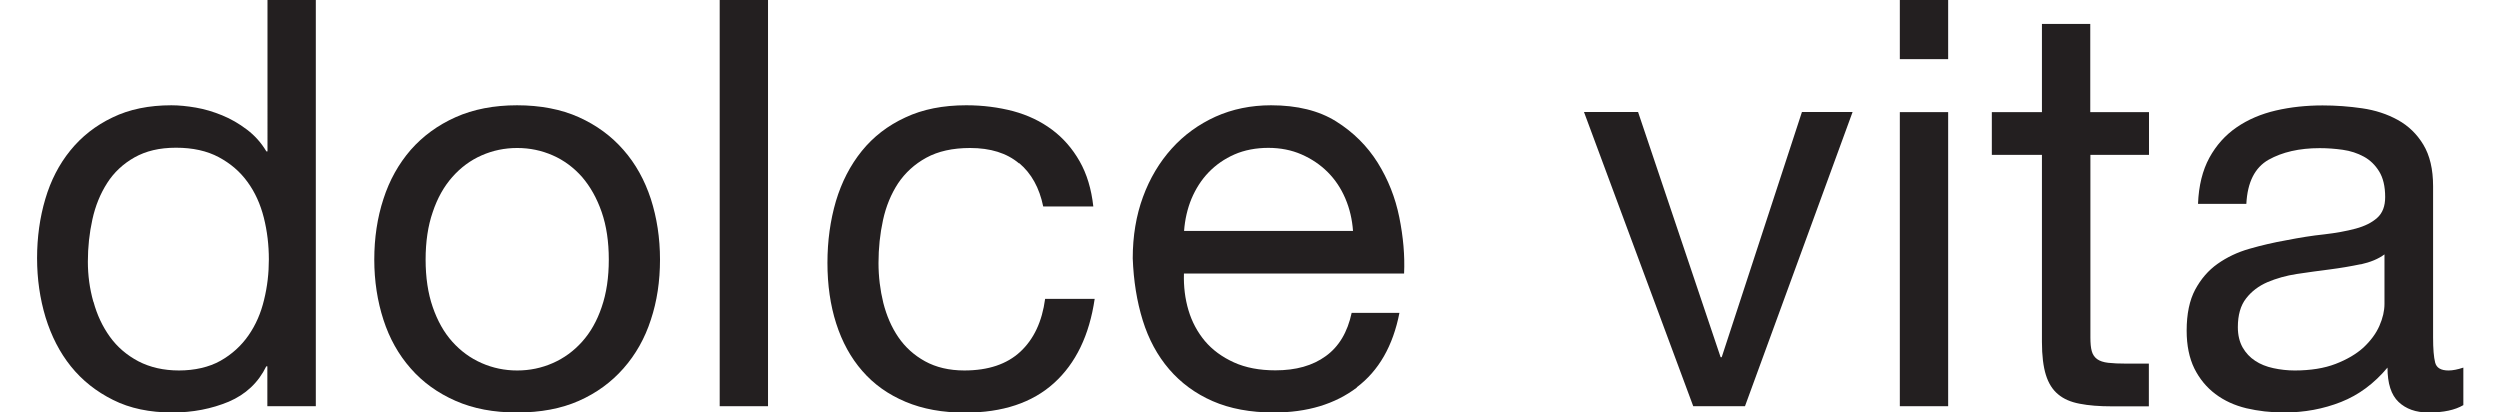
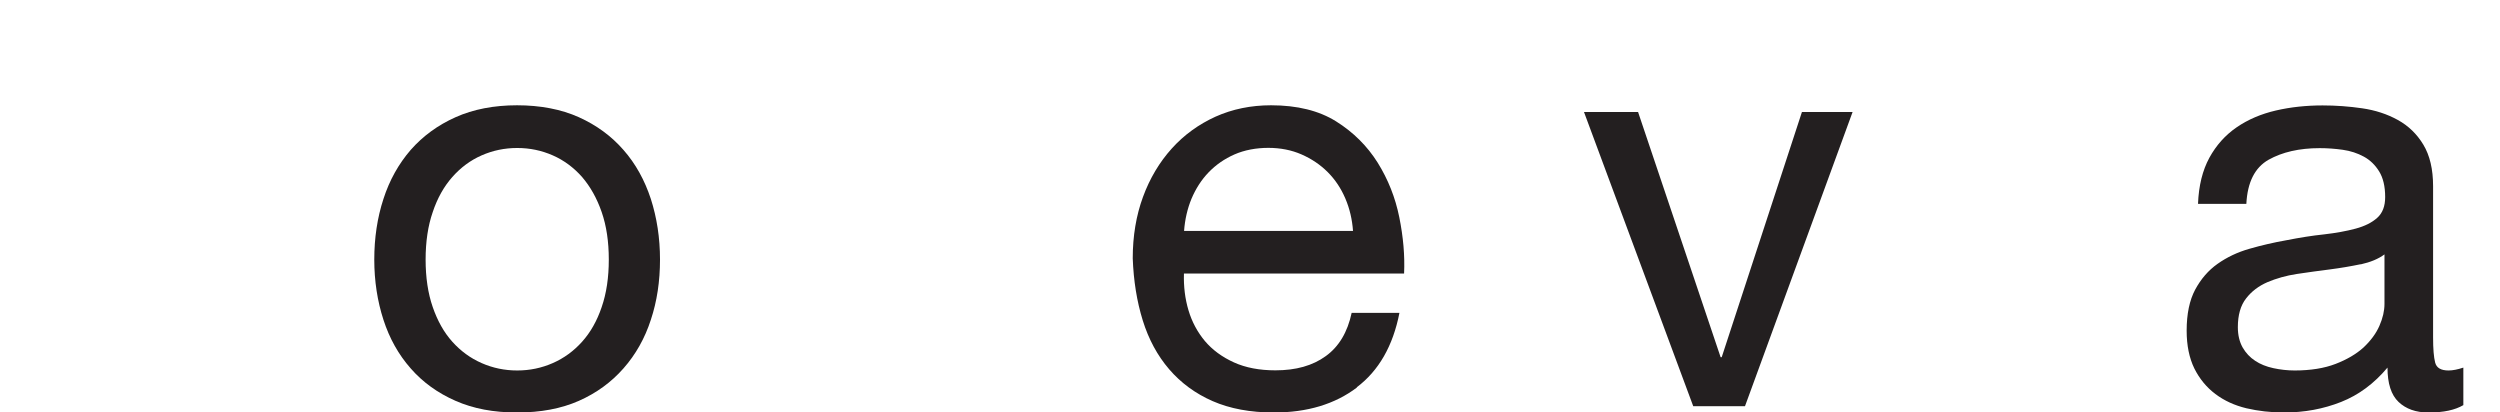
<svg xmlns="http://www.w3.org/2000/svg" id="a" viewBox="0 0 177.21 30.13" width="200" height="33">
  <defs>
    <style>.b{fill:#231f20;}</style>
  </defs>
-   <path class="b" d="M16.83,29.67v-2.91h-.08c-.58,1.19-1.5,2.05-2.74,2.58-1.25,.52-2.62,.79-4.11,.79-1.66,0-3.11-.3-4.34-.92-1.23-.61-2.26-1.43-3.08-2.45-.82-1.02-1.43-2.22-1.85-3.58-.41-1.36-.62-2.8-.62-4.32s.2-2.97,.6-4.32c.4-1.36,1.01-2.54,1.83-3.55,.82-1.01,1.84-1.82,3.08-2.41,1.23-.6,2.67-.89,4.3-.89,.55,0,1.15,.06,1.79,.17,.64,.11,1.27,.3,1.91,.56,.64,.26,1.24,.61,1.81,1.04,.57,.43,1.05,.96,1.43,1.6h.08V0h3.53V29.67h-3.53Zm-12.7-7.63c.26,.96,.66,1.81,1.2,2.56,.54,.75,1.23,1.34,2.08,1.79,.85,.44,1.84,.67,2.97,.67s2.2-.24,3.03-.71c.83-.47,1.51-1.09,2.04-1.85,.53-.76,.91-1.63,1.14-2.6,.24-.97,.35-1.95,.35-2.95,0-1.05-.12-2.07-.37-3.06-.25-.98-.64-1.85-1.19-2.6-.54-.75-1.24-1.35-2.1-1.81-.86-.46-1.9-.69-3.12-.69s-2.2,.24-3.04,.71c-.83,.47-1.5,1.1-1.99,1.87-.5,.78-.86,1.66-1.08,2.66-.22,1-.33,2.02-.33,3.08,0,1,.13,1.97,.4,2.93Z" />
  <path class="b" d="M25.31,14.53c.44-1.37,1.11-2.56,1.99-3.58,.89-1.01,1.98-1.81,3.28-2.39,1.3-.58,2.8-.87,4.49-.87s3.22,.29,4.51,.87c1.29,.58,2.38,1.38,3.26,2.39,.89,1.01,1.55,2.21,2,3.58,.44,1.37,.67,2.85,.67,4.43s-.22,3.05-.67,4.4c-.44,1.36-1.11,2.54-2,3.55-.89,1.01-1.97,1.8-3.26,2.37-1.29,.57-2.79,.85-4.51,.85s-3.19-.28-4.49-.85c-1.3-.57-2.4-1.36-3.28-2.37-.89-1.01-1.55-2.19-1.99-3.55-.44-1.36-.67-2.83-.67-4.4s.22-3.06,.67-4.43Zm3.6,7.9c.35,1.01,.82,1.85,1.43,2.53,.61,.68,1.32,1.2,2.14,1.56,.82,.36,1.68,.54,2.6,.54s1.78-.18,2.6-.54c.82-.36,1.53-.88,2.14-1.56,.61-.68,1.09-1.52,1.43-2.53,.35-1.01,.52-2.17,.52-3.47s-.17-2.46-.52-3.47c-.35-1.01-.83-1.86-1.43-2.56-.61-.69-1.32-1.22-2.14-1.58-.82-.36-1.68-.54-2.6-.54s-1.78,.18-2.6,.54c-.82,.36-1.53,.89-2.14,1.58-.61,.69-1.09,1.54-1.43,2.56-.35,1.01-.52,2.17-.52,3.47s.17,2.46,.52,3.47Z" />
-   <path class="b" d="M53.4,0V29.67h-3.53V0h3.53Z" />
-   <path class="b" d="M71.73,11.93c-.89-.75-2.08-1.12-3.57-1.12-1.28,0-2.34,.24-3.2,.71-.86,.47-1.54,1.1-2.06,1.87-.51,.78-.88,1.67-1.1,2.68-.22,1.01-.33,2.05-.33,3.14,0,1,.12,1.97,.35,2.91,.24,.94,.6,1.78,1.1,2.51,.5,.73,1.15,1.32,1.95,1.76,.8,.44,1.76,.67,2.87,.67,1.75,0,3.11-.46,4.09-1.37,.98-.91,1.59-2.2,1.81-3.86h3.62c-.39,2.66-1.38,4.71-2.97,6.15-1.59,1.44-3.76,2.16-6.5,2.16-1.63,0-3.08-.26-4.34-.79-1.26-.53-2.31-1.27-3.16-2.25-.85-.97-1.48-2.13-1.91-3.47-.43-1.34-.64-2.82-.64-4.43s.21-3.11,.62-4.51c.42-1.4,1.05-2.62,1.89-3.66,.84-1.04,1.9-1.86,3.18-2.45,1.27-.6,2.76-.89,4.45-.89,1.22,0,2.36,.15,3.43,.43,1.07,.29,2.01,.74,2.83,1.35,.82,.61,1.49,1.38,2.02,2.31,.53,.93,.86,2.03,1,3.3h-3.66c-.28-1.36-.86-2.41-1.75-3.16Z" />
  <path class="b" d="M96.42,28.3c-1.61,1.22-3.63,1.83-6.07,1.83-1.72,0-3.21-.28-4.47-.83-1.26-.55-2.32-1.33-3.18-2.33-.86-1-1.5-2.19-1.93-3.57-.43-1.39-.67-2.89-.73-4.53,0-1.63,.25-3.13,.75-4.49,.5-1.36,1.2-2.53,2.1-3.53,.9-1,1.97-1.77,3.2-2.33,1.23-.55,2.58-.83,4.05-.83,1.91,0,3.5,.39,4.76,1.18,1.26,.79,2.27,1.8,3.03,3.01,.76,1.22,1.29,2.55,1.58,3.99,.29,1.44,.41,2.81,.35,4.11h-16.08c-.03,.94,.08,1.84,.33,2.68,.25,.84,.65,1.59,1.2,2.25,.55,.65,1.26,1.17,2.12,1.56,.86,.39,1.87,.58,3.03,.58,1.5,0,2.72-.34,3.68-1.04,.96-.69,1.59-1.75,1.89-3.16h3.49c-.47,2.41-1.51,4.23-3.12,5.44Zm-.85-13.8c-.32-.75-.75-1.39-1.29-1.93s-1.18-.97-1.91-1.29c-.73-.32-1.54-.48-2.43-.48s-1.74,.16-2.47,.48c-.73,.32-1.36,.76-1.89,1.31-.53,.55-.94,1.2-1.25,1.93-.3,.73-.48,1.52-.54,2.35h12.34c-.06-.83-.24-1.62-.56-2.37Z" />
  <path class="b" d="M120.98,29.67l-7.98-21.49h3.95l6.03,17.91h.08l5.86-17.91h3.7l-7.86,21.49h-3.78Z" />
-   <path class="b" d="M136.07,4.32V0h3.53V4.32h-3.53Zm3.53,3.86V29.67h-3.53V8.19h3.53Z" />
-   <path class="b" d="M154.27,8.19v3.12h-4.28v13.34c0,.42,.03,.75,.1,1,.07,.25,.2,.44,.39,.58,.19,.14,.47,.23,.81,.27,.35,.04,.8,.06,1.35,.06h1.62v3.12h-2.7c-.91,0-1.7-.06-2.35-.19-.65-.12-1.18-.35-1.58-.69-.4-.33-.7-.8-.89-1.41-.19-.61-.29-1.41-.29-2.41V11.31h-3.66v-3.12h3.66V1.75h3.53v6.44h4.28Z" />
  <path class="b" d="M174.68,30.13c-.92,0-1.64-.26-2.18-.77-.54-.51-.81-1.35-.81-2.51-.97,1.16-2.1,2-3.39,2.51-1.29,.51-2.68,.77-4.17,.77-.97,0-1.89-.11-2.75-.31-.86-.21-1.61-.55-2.26-1.04-.65-.49-1.16-1.11-1.54-1.87-.37-.76-.56-1.68-.56-2.76,0-1.22,.21-2.22,.62-2.99,.42-.78,.96-1.41,1.64-1.89,.68-.48,1.45-.85,2.33-1.1,.87-.25,1.77-.46,2.68-.62,.97-.19,1.89-.34,2.76-.43,.87-.1,1.64-.24,2.31-.42,.67-.18,1.19-.44,1.58-.79,.39-.35,.58-.85,.58-1.52,0-.78-.15-1.4-.44-1.87-.29-.47-.66-.83-1.12-1.08-.46-.25-.97-.42-1.54-.5-.57-.08-1.13-.12-1.68-.12-1.5,0-2.74,.29-3.74,.85-1,.57-1.54,1.64-1.62,3.22h-3.53c.05-1.33,.33-2.45,.83-3.37,.5-.91,1.16-1.65,1.99-2.22,.83-.57,1.79-.98,2.87-1.23,1.08-.25,2.22-.37,3.41-.37,.97,0,1.93,.07,2.89,.21,.96,.14,1.82,.42,2.6,.85,.78,.43,1.4,1.03,1.87,1.81,.47,.78,.71,1.79,.71,3.03v11.05c0,.83,.05,1.44,.15,1.83,.1,.39,.42,.58,.98,.58,.3,0,.66-.07,1.08-.21v2.74c-.61,.36-1.45,.54-2.53,.54Zm-4.95-10.83c-.72,.15-1.48,.28-2.26,.38-.79,.1-1.59,.21-2.39,.33-.8,.12-1.52,.33-2.16,.6-.64,.28-1.16,.67-1.56,1.19-.4,.51-.6,1.21-.6,2.1,0,.58,.12,1.07,.35,1.48,.23,.4,.54,.73,.91,.97,.37,.25,.82,.43,1.33,.54,.51,.11,1.03,.17,1.56,.17,1.16,0,2.16-.16,2.99-.48,.83-.32,1.51-.72,2.04-1.2,.52-.49,.91-1.01,1.16-1.58,.25-.57,.37-1.1,.37-1.6v-3.62c-.44,.33-1.02,.57-1.74,.73Z" />
</svg>